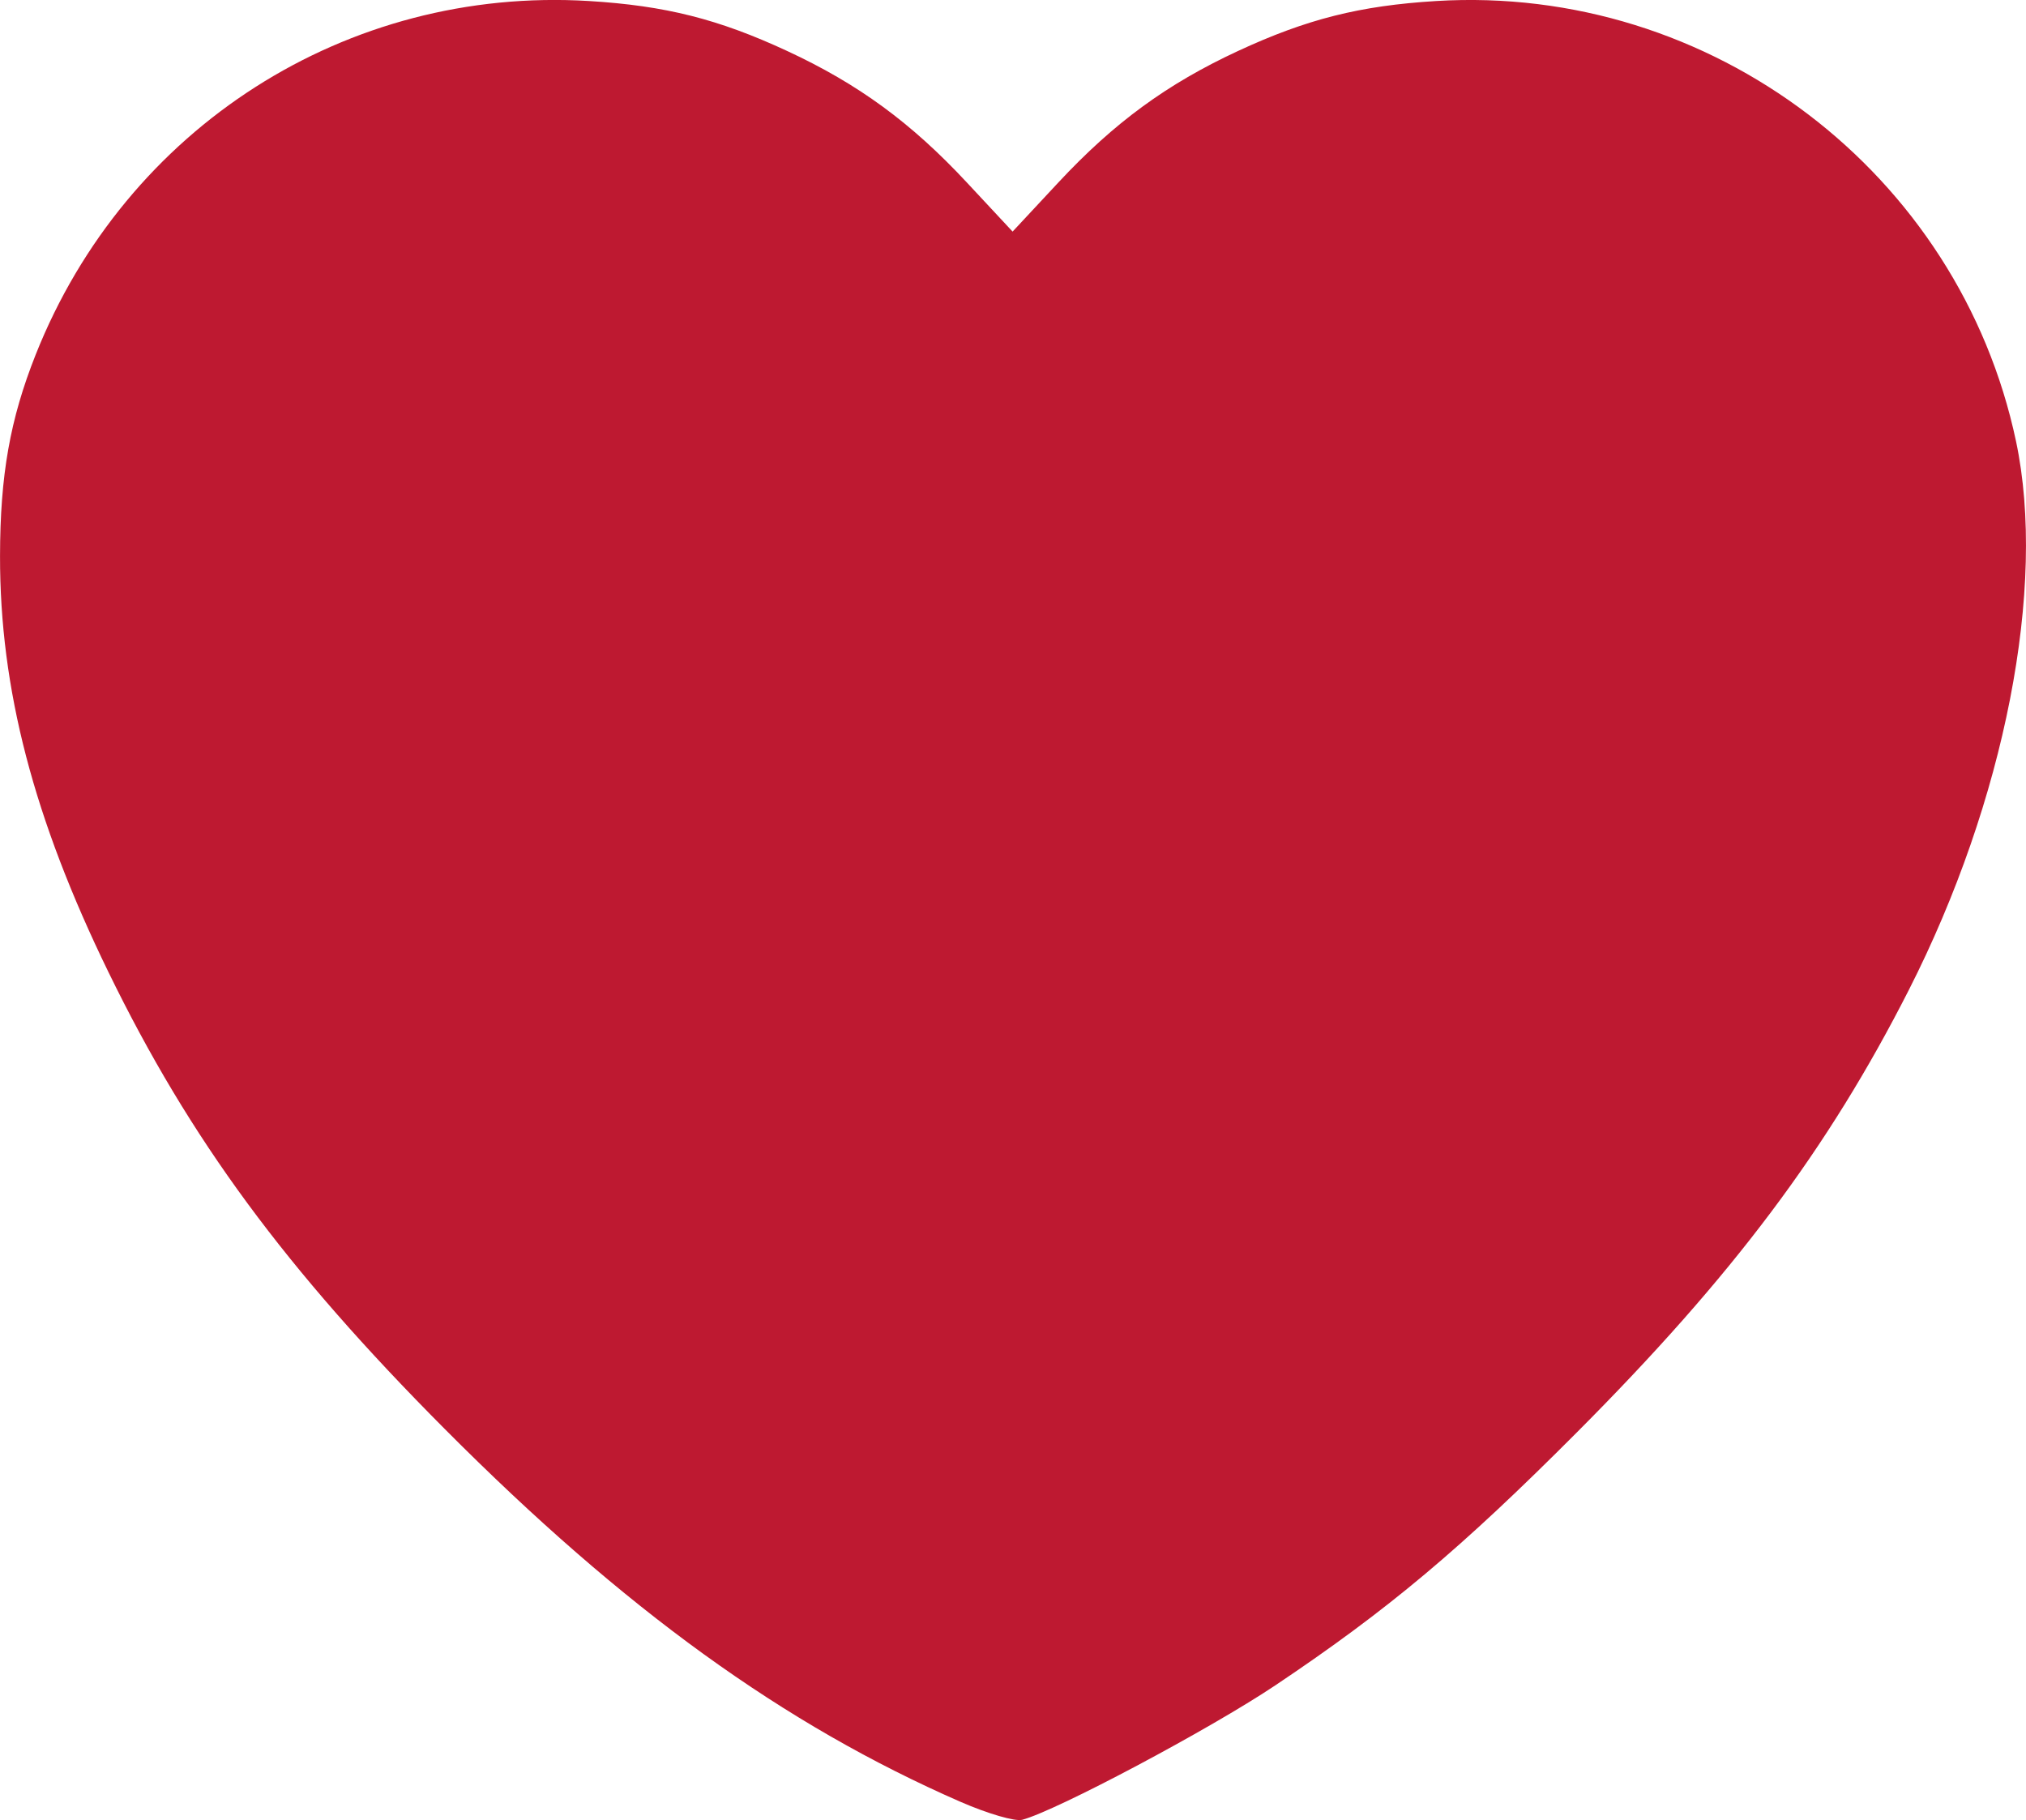
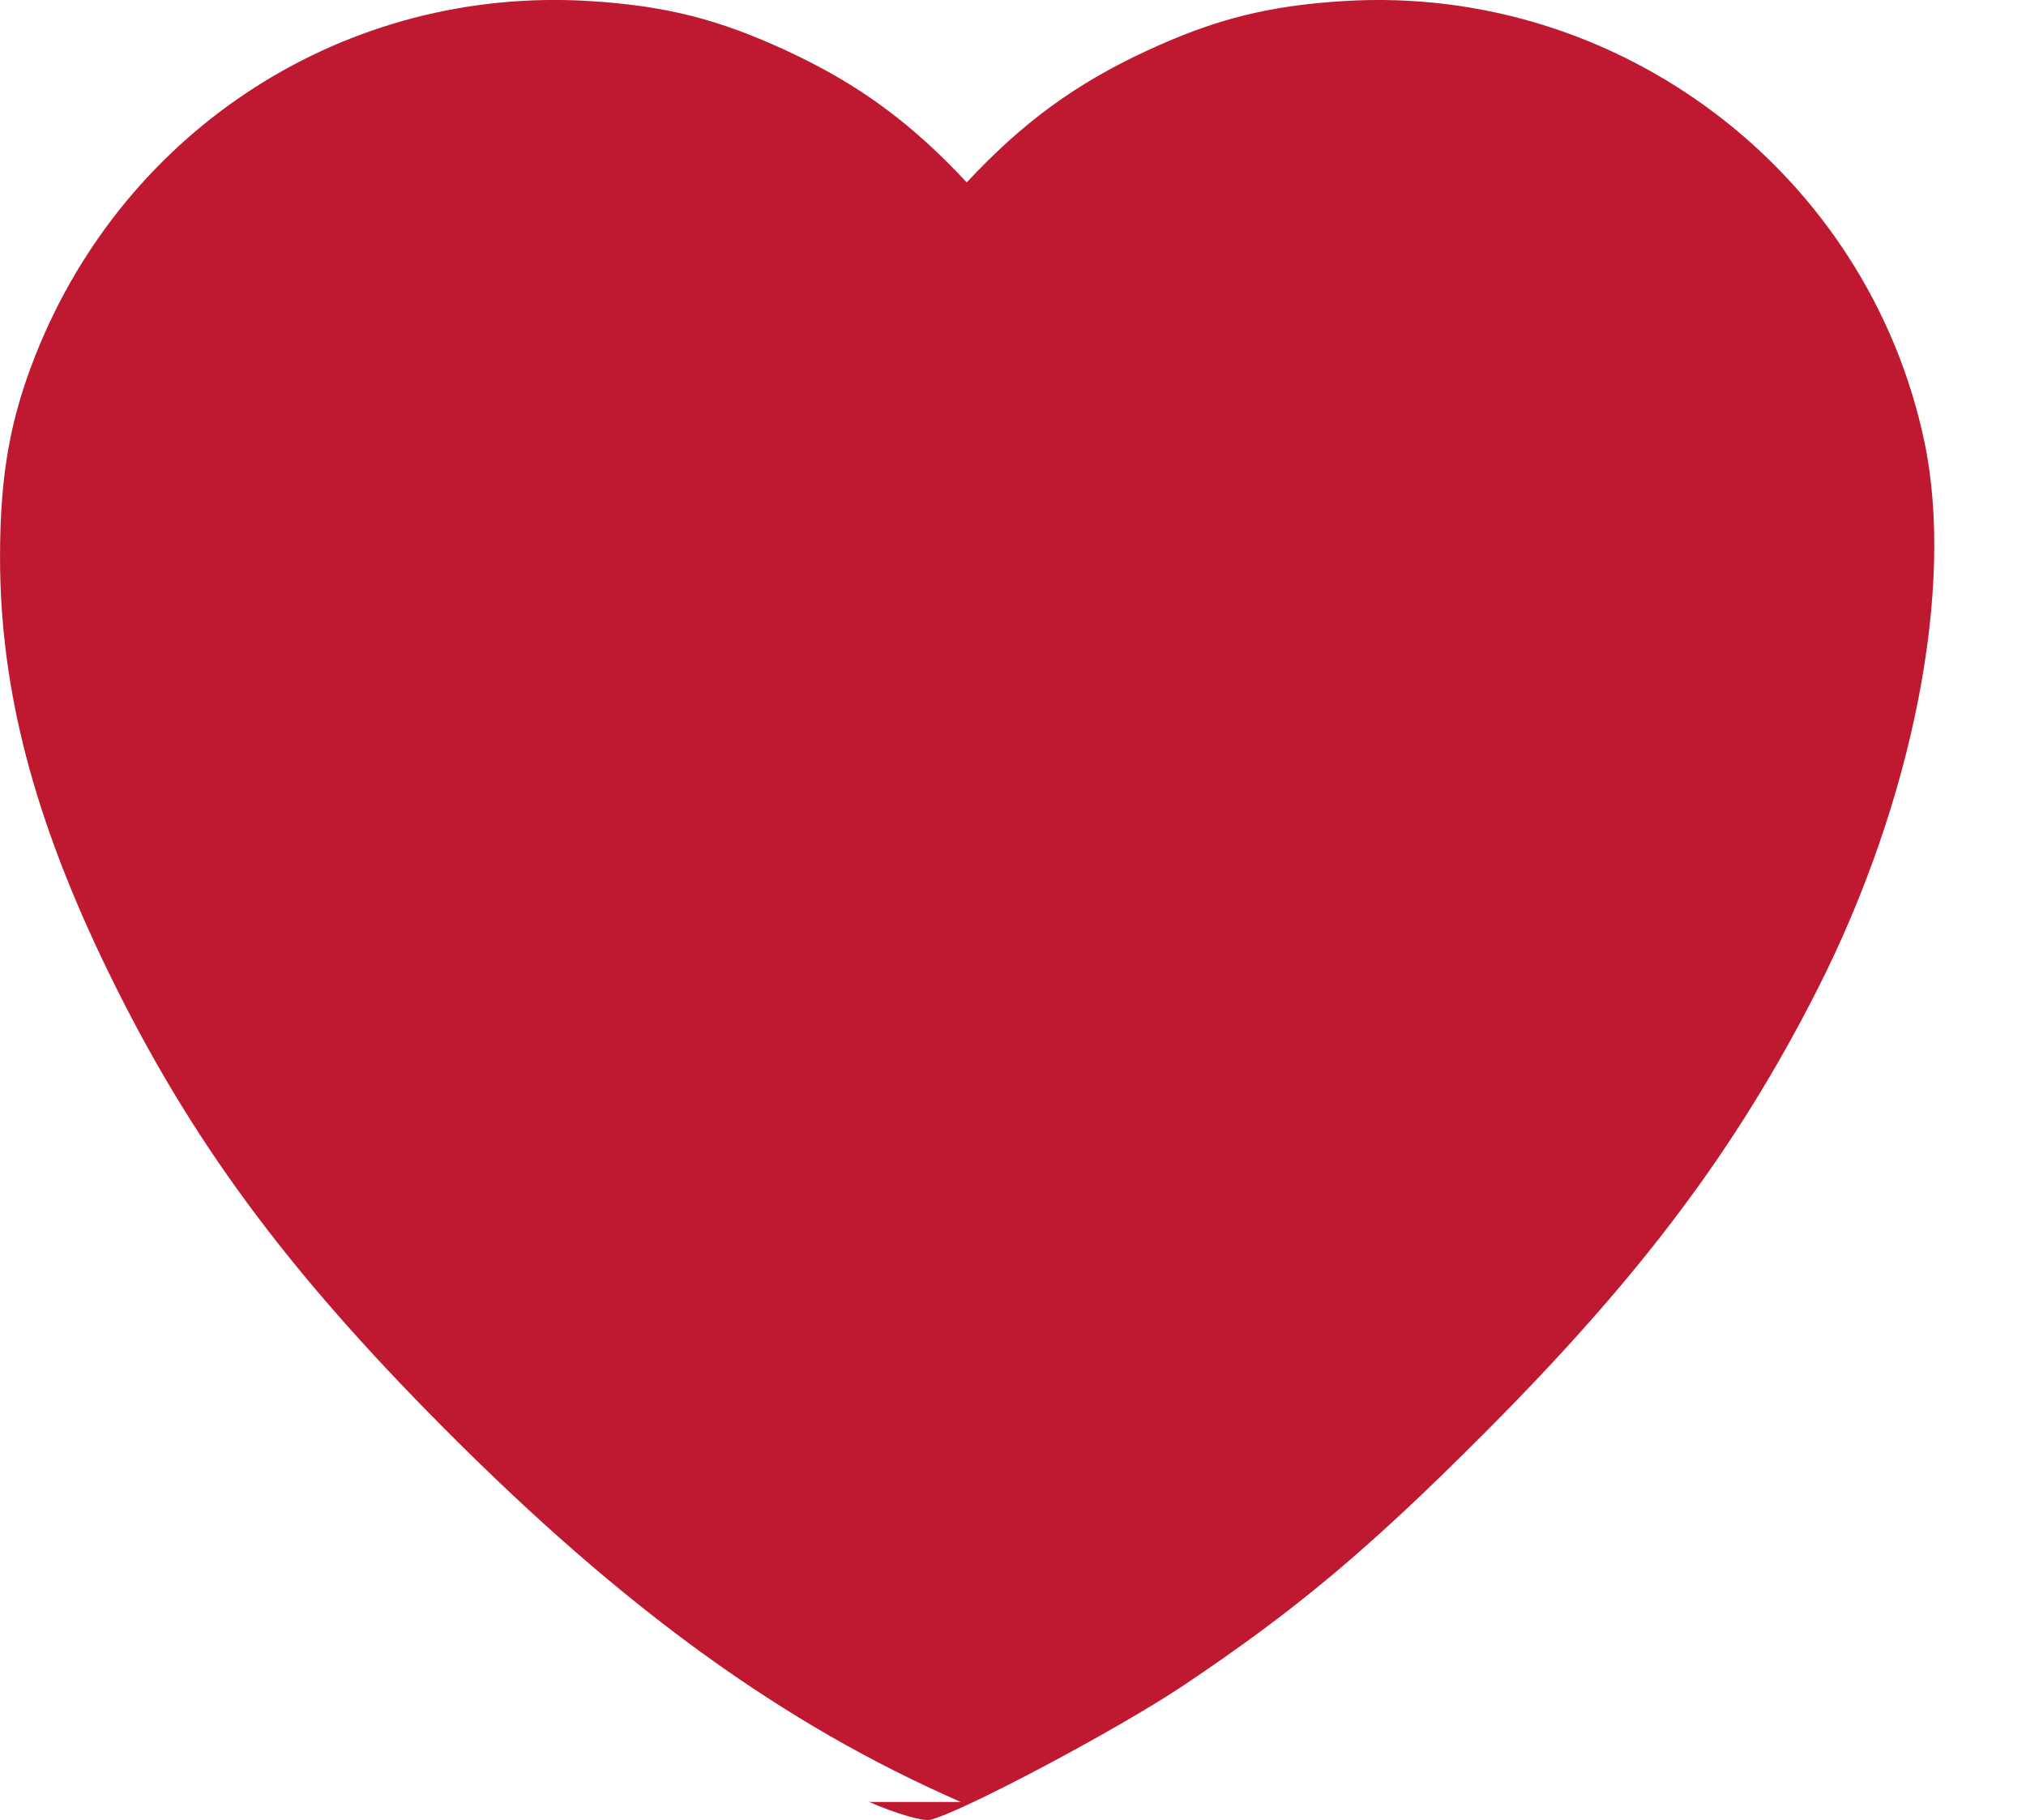
<svg xmlns="http://www.w3.org/2000/svg" height="60.854mm" viewBox="0 0 67.733 60.854" width="67.733mm">
-   <path d="m38.506 239.759c-5.919-2.585-11.246-6.435-17.248-12.466-5.337-5.362-8.525-9.693-11.245-15.275-2.504-5.138-3.634-9.474-3.627-13.918.004-2.706.335-4.573 1.192-6.732 3.017-7.597 10.4-12.316 18.497-11.823 2.555.156 4.328.603 6.63 1.672 2.373 1.102 4.14 2.395 6 4.392l1.533 1.645 1.533-1.645c1.861-1.997 3.627-3.29 6-4.392 2.303-1.069 4.076-1.516 6.63-1.672 9.19-.56 17.484 5.74 19.384 14.723 1.028 4.863-.371 12.021-3.586 18.346-2.701 5.315-5.885 9.559-11.089 14.781-3.881 3.895-6.316 5.938-10.087 8.464-2.195 1.47-7.328 4.197-8.464 4.496-.238.063-1.151-.203-2.054-.597z" fill="#be1931" stroke-width=".215" transform="translate(-6.385 -179.511)" />
+   <path d="m38.506 239.759c-5.919-2.585-11.246-6.435-17.248-12.466-5.337-5.362-8.525-9.693-11.245-15.275-2.504-5.138-3.634-9.474-3.627-13.918.004-2.706.335-4.573 1.192-6.732 3.017-7.597 10.4-12.316 18.497-11.823 2.555.156 4.328.603 6.63 1.672 2.373 1.102 4.14 2.395 6 4.392c1.861-1.997 3.627-3.29 6-4.392 2.303-1.069 4.076-1.516 6.63-1.672 9.19-.56 17.484 5.74 19.384 14.723 1.028 4.863-.371 12.021-3.586 18.346-2.701 5.315-5.885 9.559-11.089 14.781-3.881 3.895-6.316 5.938-10.087 8.464-2.195 1.47-7.328 4.197-8.464 4.496-.238.063-1.151-.203-2.054-.597z" fill="#be1931" stroke-width=".215" transform="translate(-6.385 -179.511)" />
</svg>